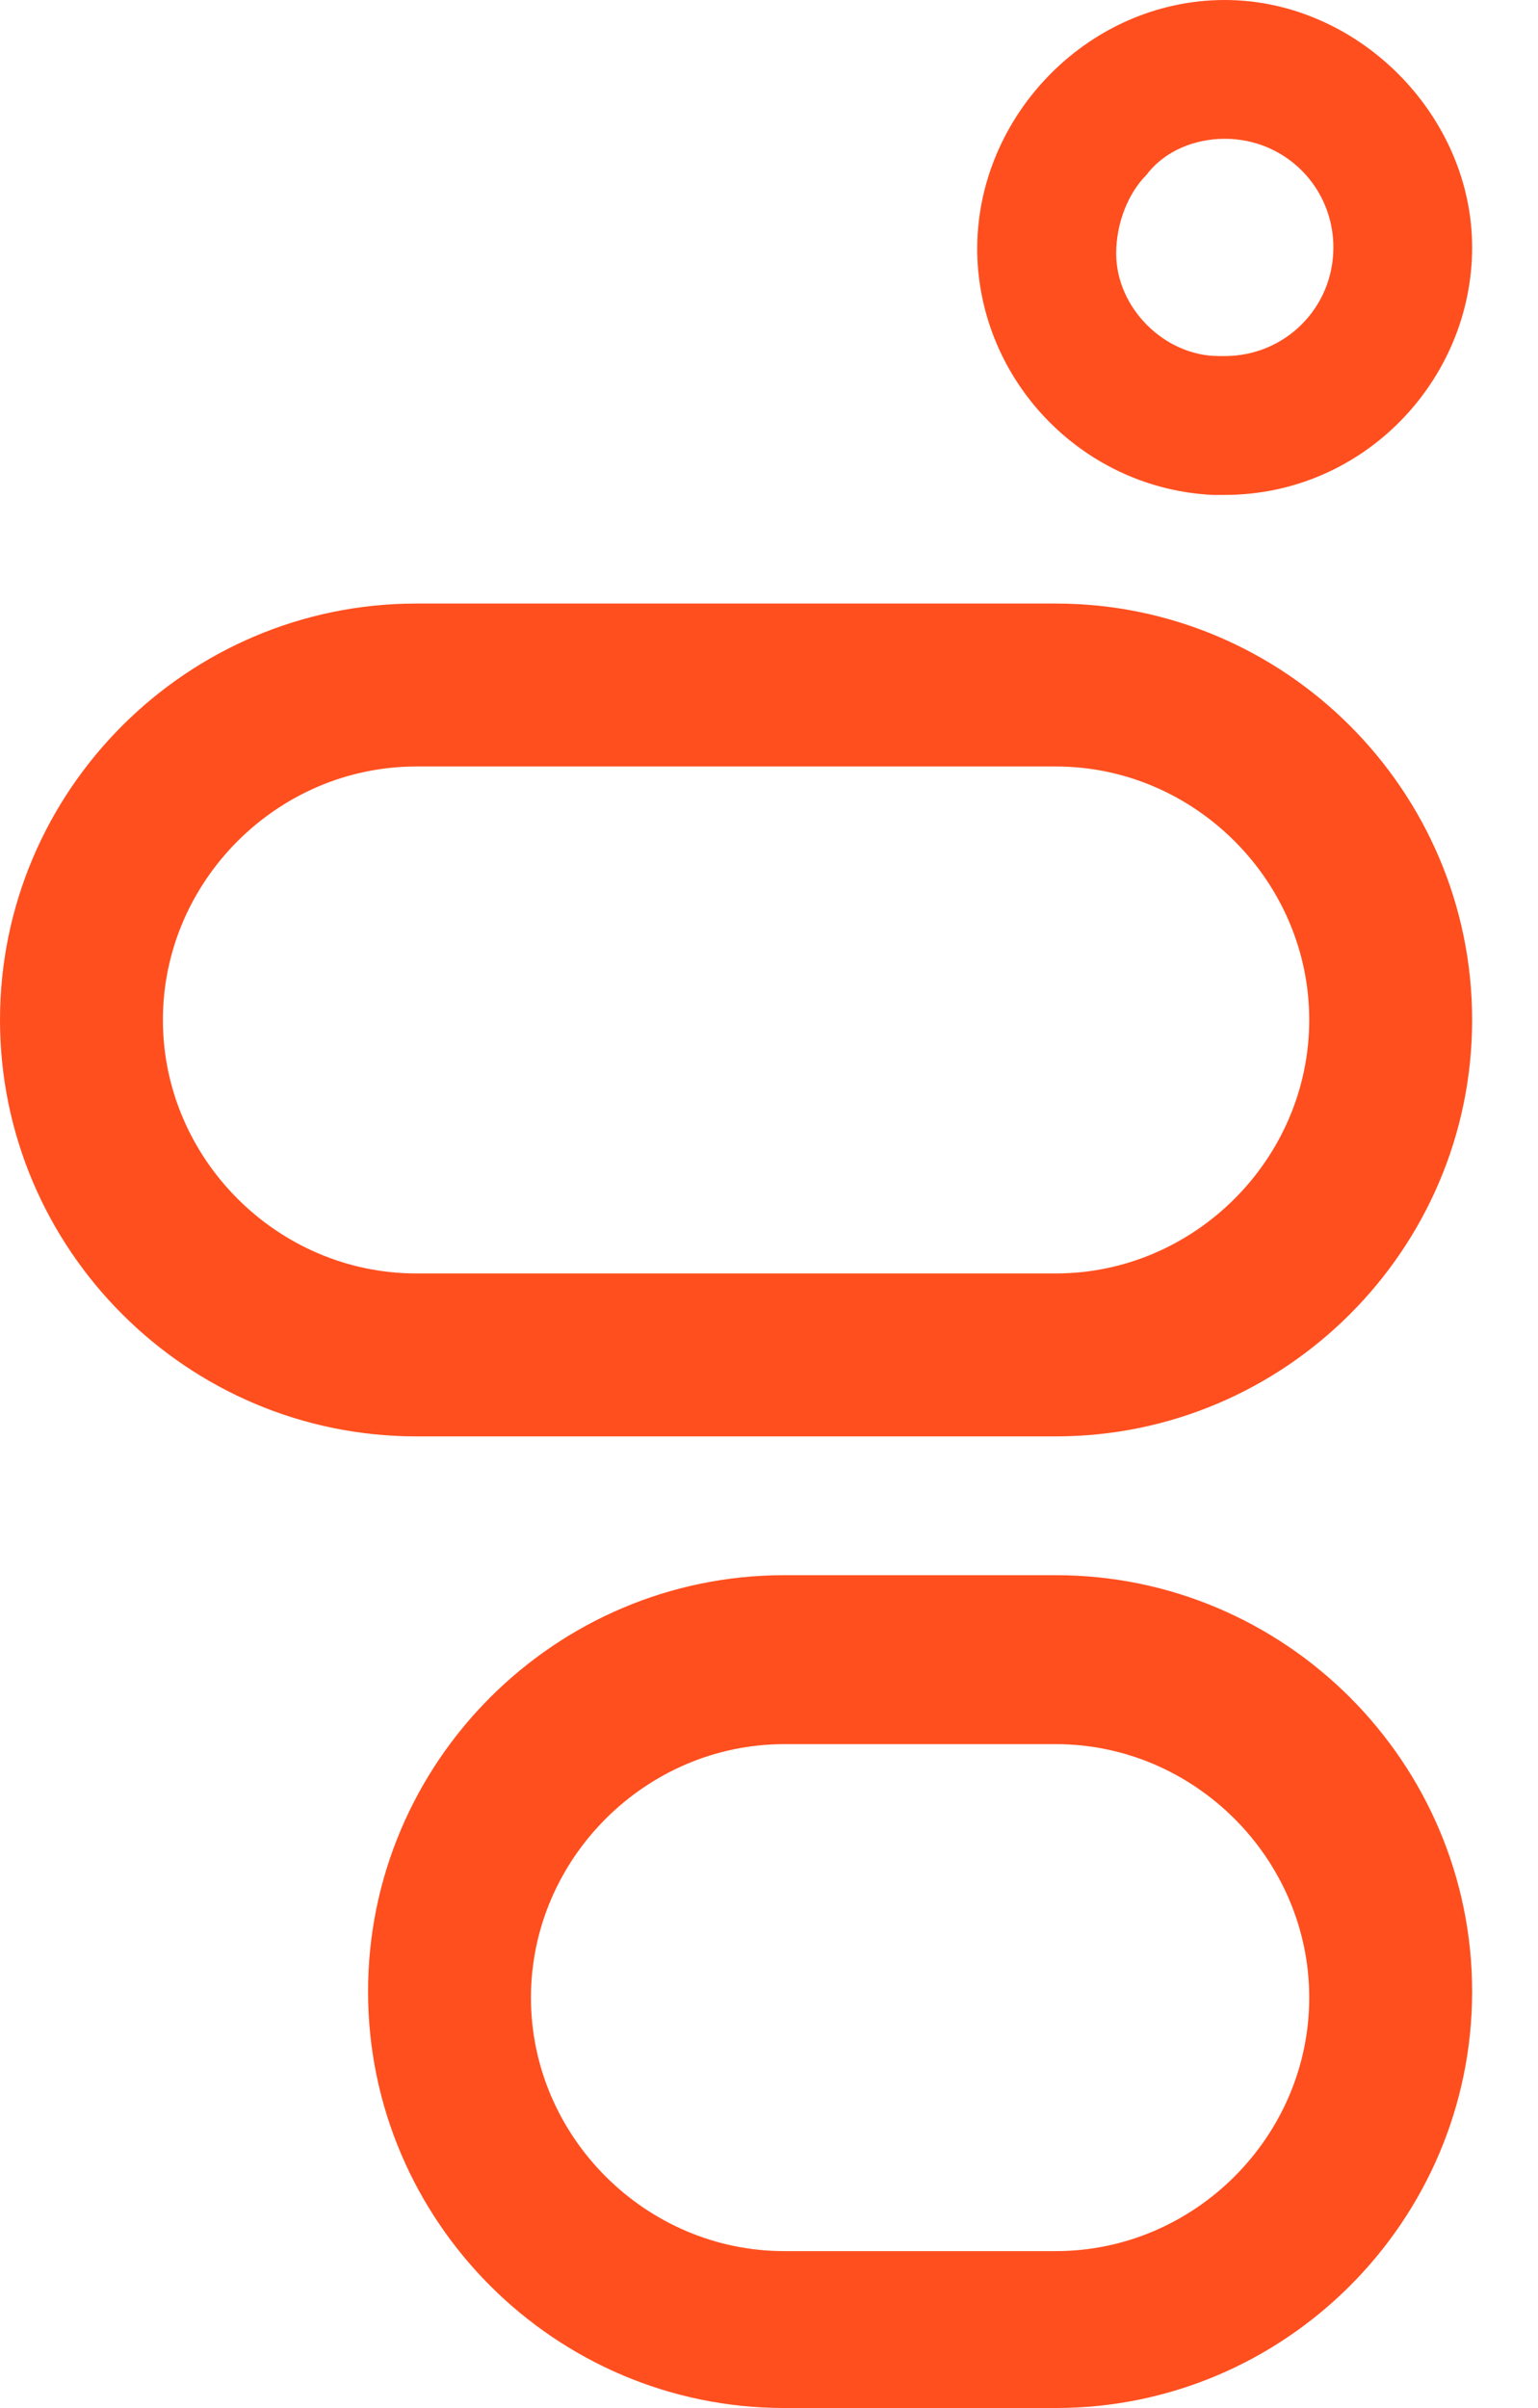
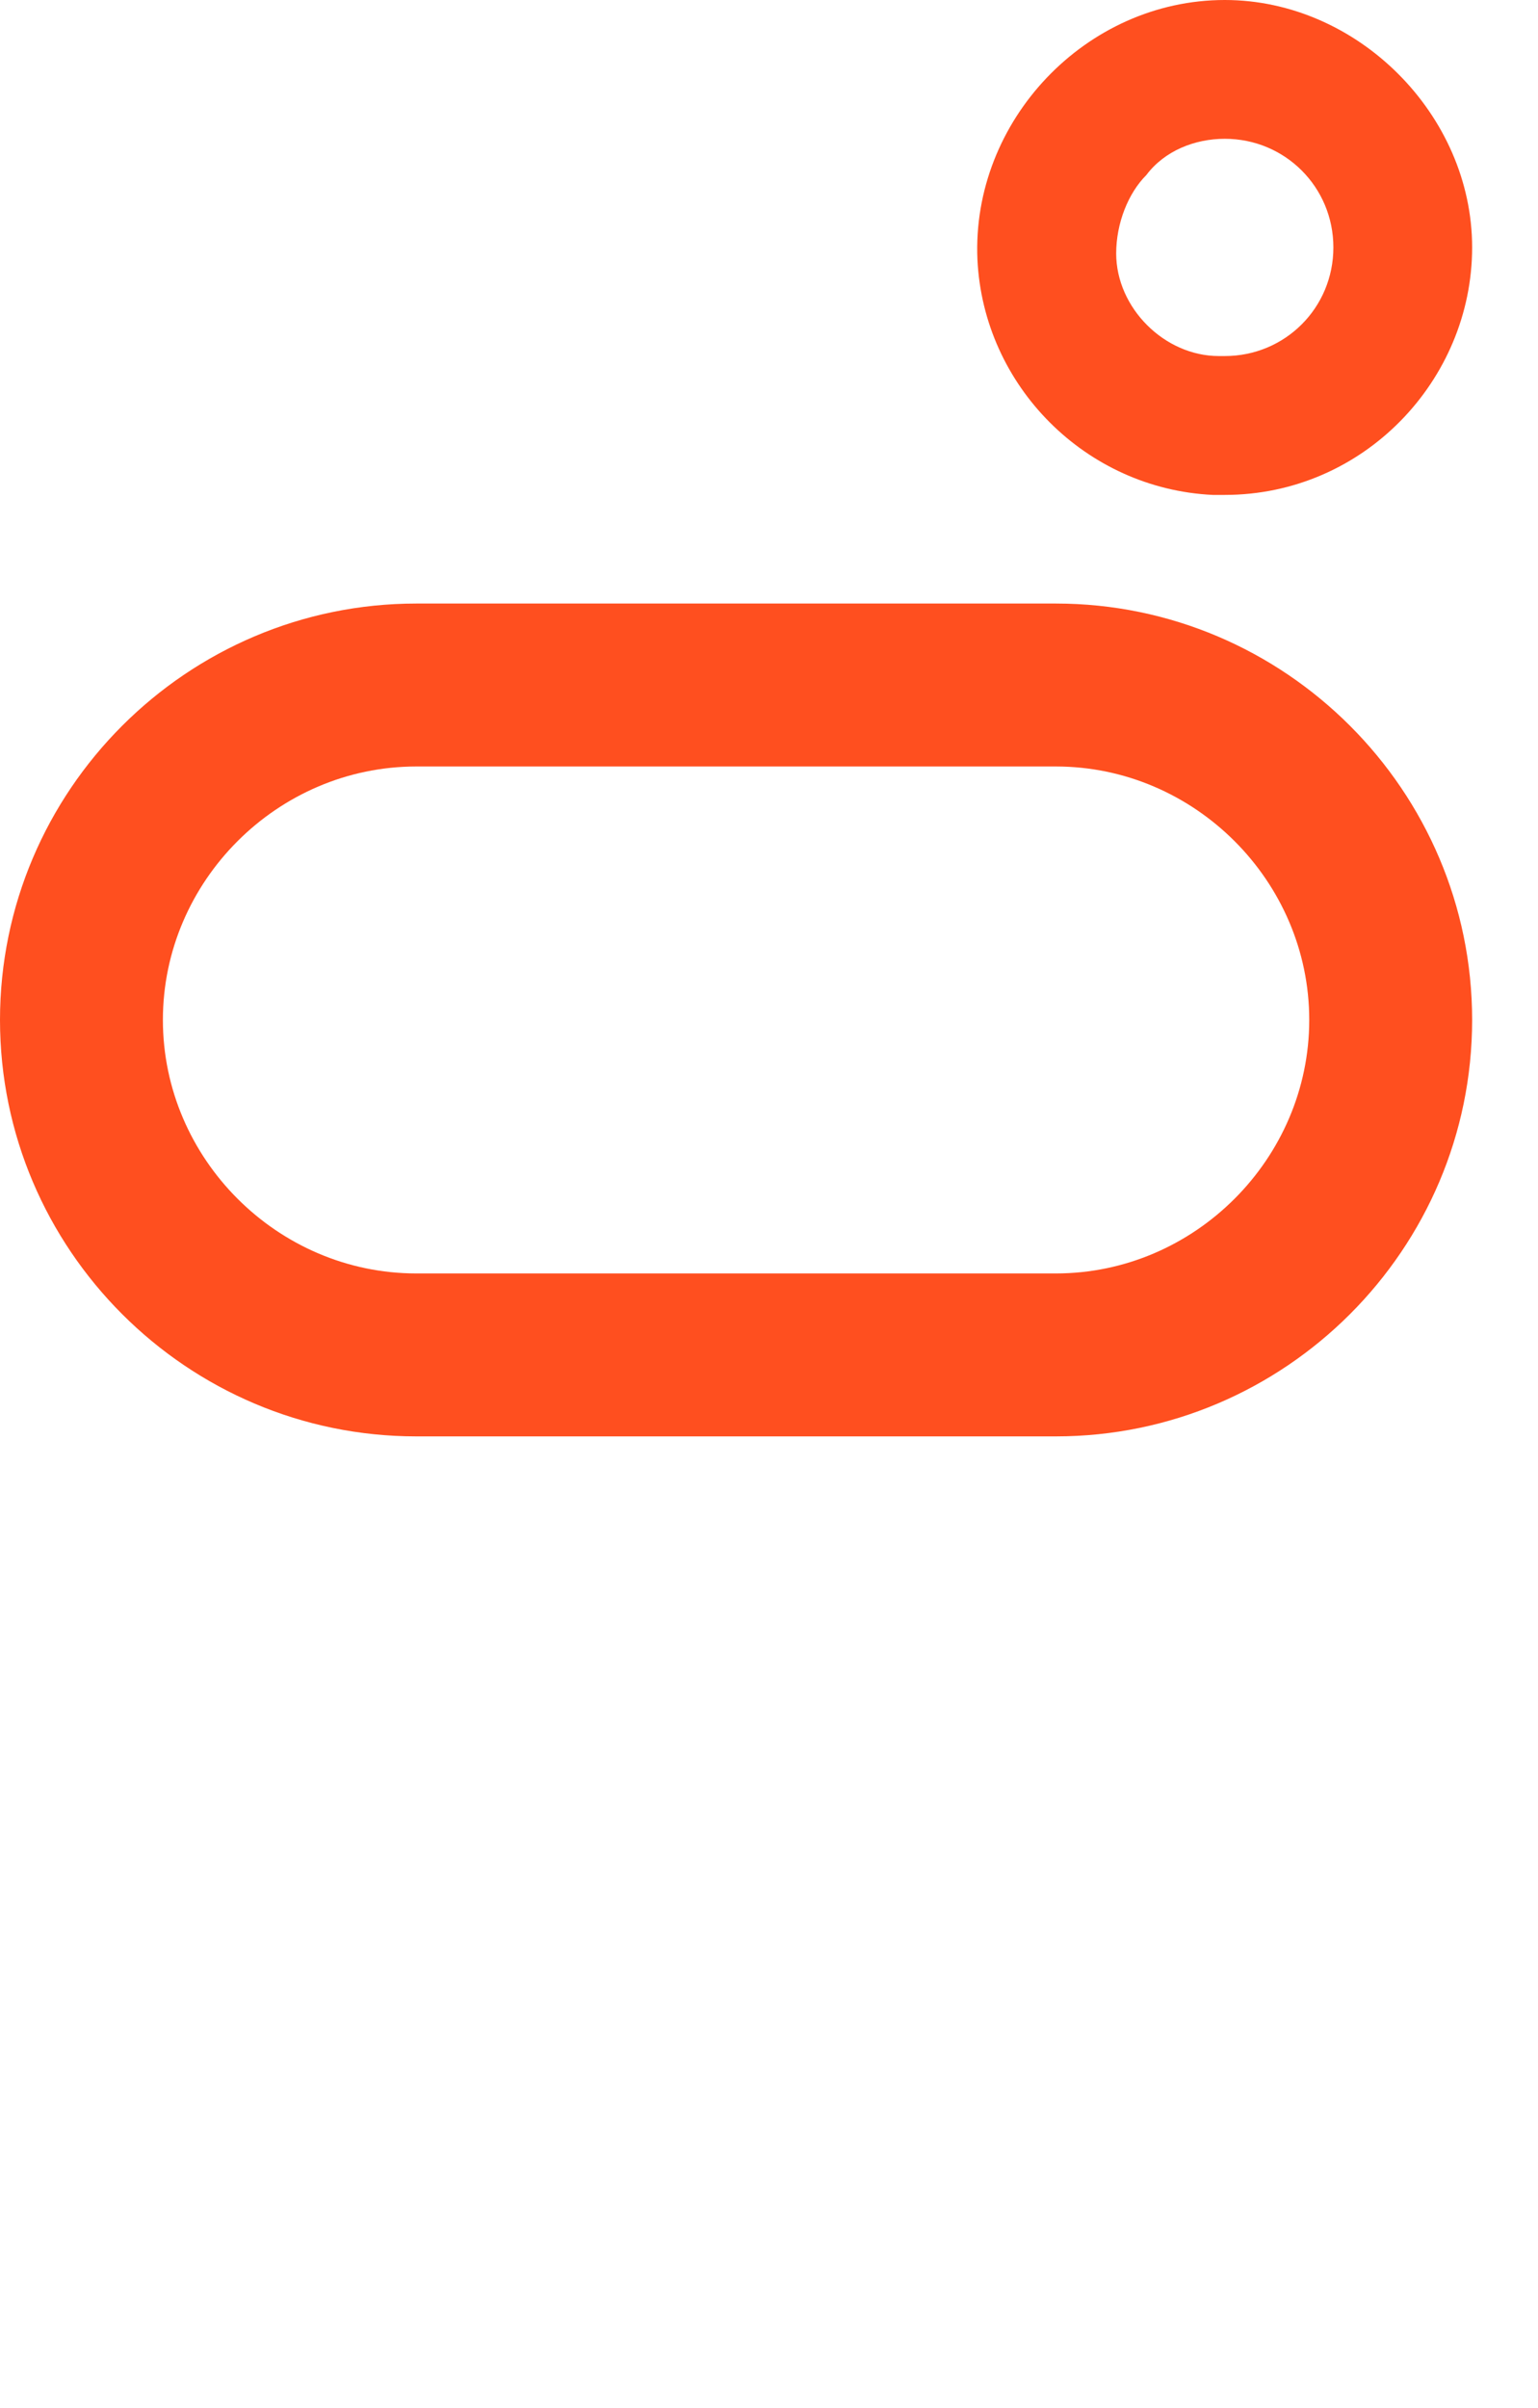
<svg xmlns="http://www.w3.org/2000/svg" width="23" height="36" viewBox="0 0 23 36" fill="none">
  <path d="M18.316 2.075C19.218 2.075 19.94 2.797 19.94 3.699C19.94 4.602 19.218 5.323 18.316 5.323H18.226C17.414 5.323 16.692 4.602 16.692 3.789C16.692 3.338 16.872 2.887 17.143 2.617C17.414 2.256 17.865 2.075 18.316 2.075ZM18.316 0C16.241 0 14.526 1.805 14.617 3.88C14.707 5.774 16.241 7.308 18.135 7.399C18.226 7.399 18.226 7.399 18.316 7.399C20.391 7.399 22.015 5.684 22.015 3.699C22.015 1.714 20.301 0 18.316 0Z" fill="#FF4F1F" />
-   <path d="M15.79 26.075C17.865 26.075 19.579 27.79 19.579 29.865C19.579 31.94 17.865 33.654 15.79 33.654H11.729C9.654 33.654 7.94 31.94 7.94 29.865C7.94 27.79 9.654 26.075 11.729 26.075H15.79ZM15.79 23.549H11.729C8.301 23.549 5.504 26.346 5.504 29.774C5.504 33.203 8.301 36 11.729 36H15.79C19.218 36 22.015 33.203 22.015 29.774C22.015 26.346 19.218 23.549 15.79 23.549Z" fill="#FF4F1F" />
  <path d="M15.79 11.459C17.865 11.459 19.579 13.173 19.579 15.248C19.579 17.323 17.865 19.038 15.79 19.038H6.226C4.15 19.038 2.436 17.323 2.436 15.248C2.436 13.173 4.15 11.459 6.226 11.459H15.79ZM15.79 9.023H6.226C2.797 9.023 0 11.82 0 15.248C0 18.677 2.797 21.474 6.226 21.474H15.79C19.218 21.474 22.015 18.677 22.015 15.248C22.015 11.82 19.218 9.023 15.79 9.023Z" fill="#FF4F1F" />
</svg>